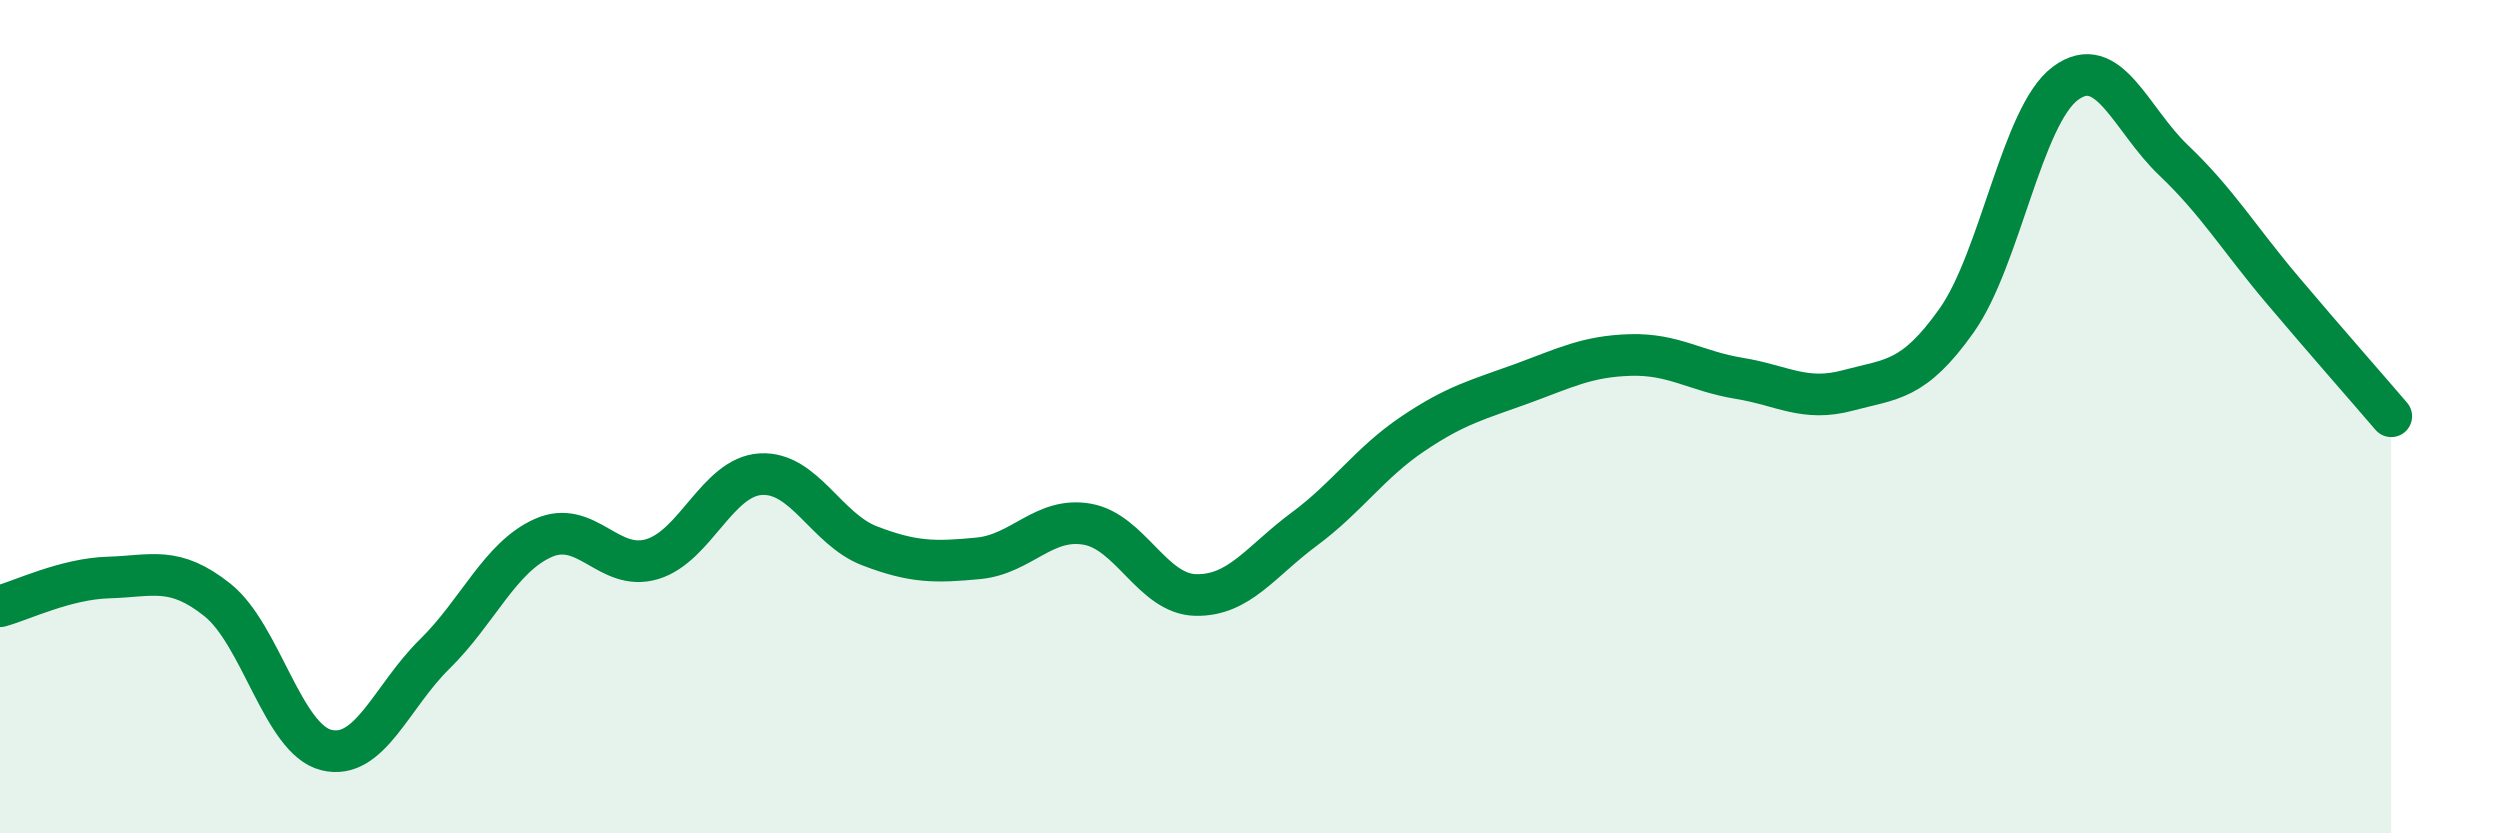
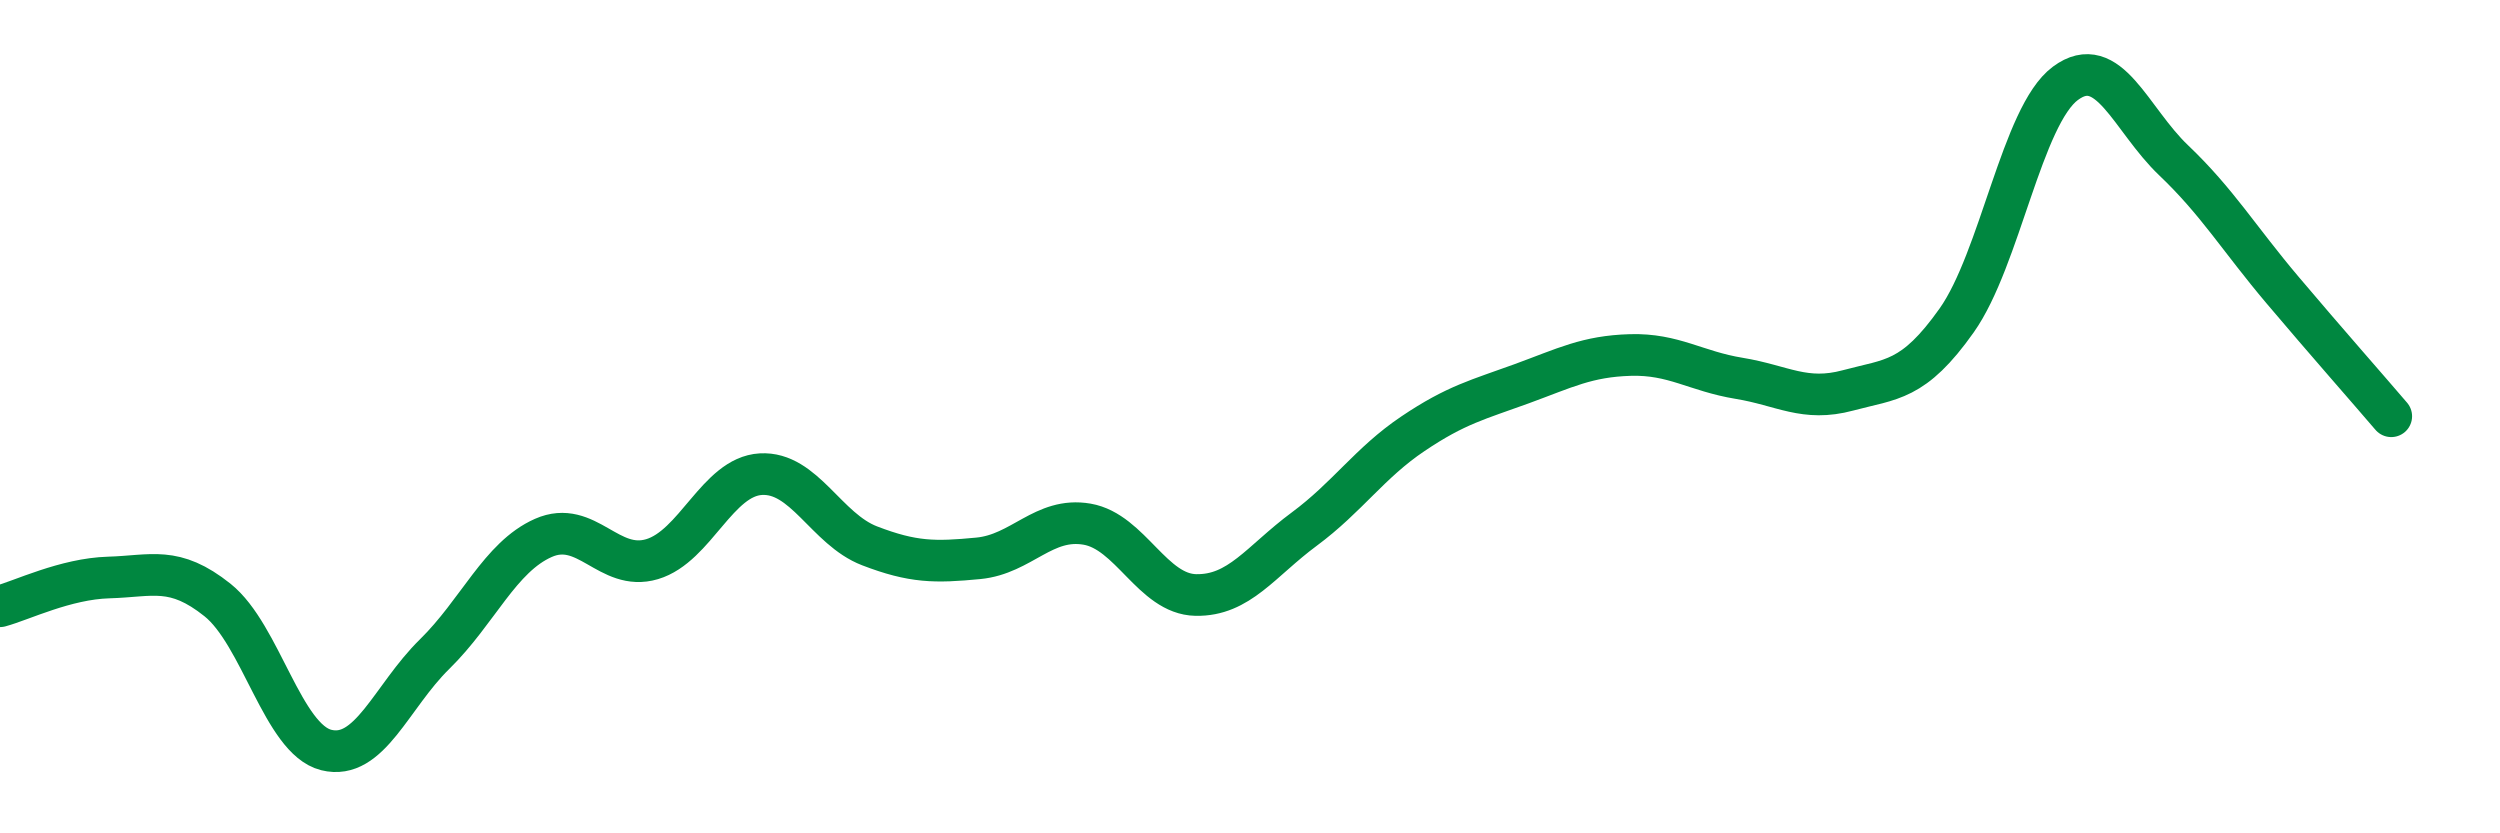
<svg xmlns="http://www.w3.org/2000/svg" width="60" height="20" viewBox="0 0 60 20">
-   <path d="M 0,14.55 C 0.52,14.41 1.57,13.89 2.61,13.86 C 3.65,13.83 4.18,13.57 5.22,14.4 C 6.26,15.23 6.79,17.74 7.83,18 C 8.87,18.26 9.39,16.72 10.43,15.7 C 11.47,14.68 12,13.37 13.04,12.91 C 14.08,12.45 14.61,13.73 15.65,13.42 C 16.69,13.11 17.22,11.44 18.26,11.38 C 19.3,11.32 19.83,12.7 20.87,13.1 C 21.91,13.5 22.44,13.5 23.48,13.4 C 24.52,13.3 25.05,12.4 26.09,12.58 C 27.13,12.76 27.66,14.26 28.7,14.28 C 29.74,14.3 30.26,13.47 31.3,12.7 C 32.34,11.93 32.87,11.11 33.91,10.41 C 34.95,9.71 35.48,9.59 36.52,9.21 C 37.56,8.83 38.09,8.55 39.13,8.52 C 40.17,8.49 40.7,8.91 41.74,9.08 C 42.78,9.25 43.31,9.65 44.35,9.37 C 45.39,9.09 45.92,9.16 46.96,7.69 C 48,6.22 48.53,2.77 49.57,2 C 50.61,1.23 51.13,2.86 52.17,3.85 C 53.21,4.84 53.74,5.73 54.78,6.96 C 55.82,8.19 56.87,9.38 57.39,9.99L57.39 20L0 20Z" fill="#008740" opacity="0.1" stroke-linecap="round" stroke-linejoin="round" />
  <path d="M 0,14.55 C 0.52,14.41 1.57,13.89 2.61,13.86 C 3.65,13.83 4.18,13.57 5.22,14.4 C 6.26,15.23 6.79,17.74 7.83,18 C 8.87,18.26 9.39,16.72 10.43,15.7 C 11.47,14.68 12,13.37 13.04,12.91 C 14.08,12.45 14.61,13.73 15.65,13.42 C 16.69,13.11 17.22,11.44 18.26,11.38 C 19.3,11.32 19.83,12.7 20.87,13.1 C 21.91,13.5 22.44,13.5 23.48,13.4 C 24.52,13.3 25.05,12.4 26.09,12.58 C 27.13,12.76 27.66,14.26 28.7,14.28 C 29.74,14.3 30.26,13.47 31.3,12.7 C 32.34,11.93 32.87,11.11 33.91,10.41 C 34.95,9.71 35.48,9.59 36.52,9.21 C 37.56,8.83 38.09,8.55 39.13,8.52 C 40.17,8.49 40.7,8.91 41.74,9.08 C 42.78,9.25 43.31,9.65 44.35,9.37 C 45.39,9.09 45.92,9.16 46.96,7.69 C 48,6.22 48.53,2.77 49.57,2 C 50.61,1.23 51.13,2.86 52.17,3.85 C 53.21,4.84 53.74,5.73 54.78,6.96 C 55.82,8.19 56.87,9.38 57.39,9.99" stroke="#008740" stroke-width="1" fill="none" stroke-linecap="round" stroke-linejoin="round" />
</svg>